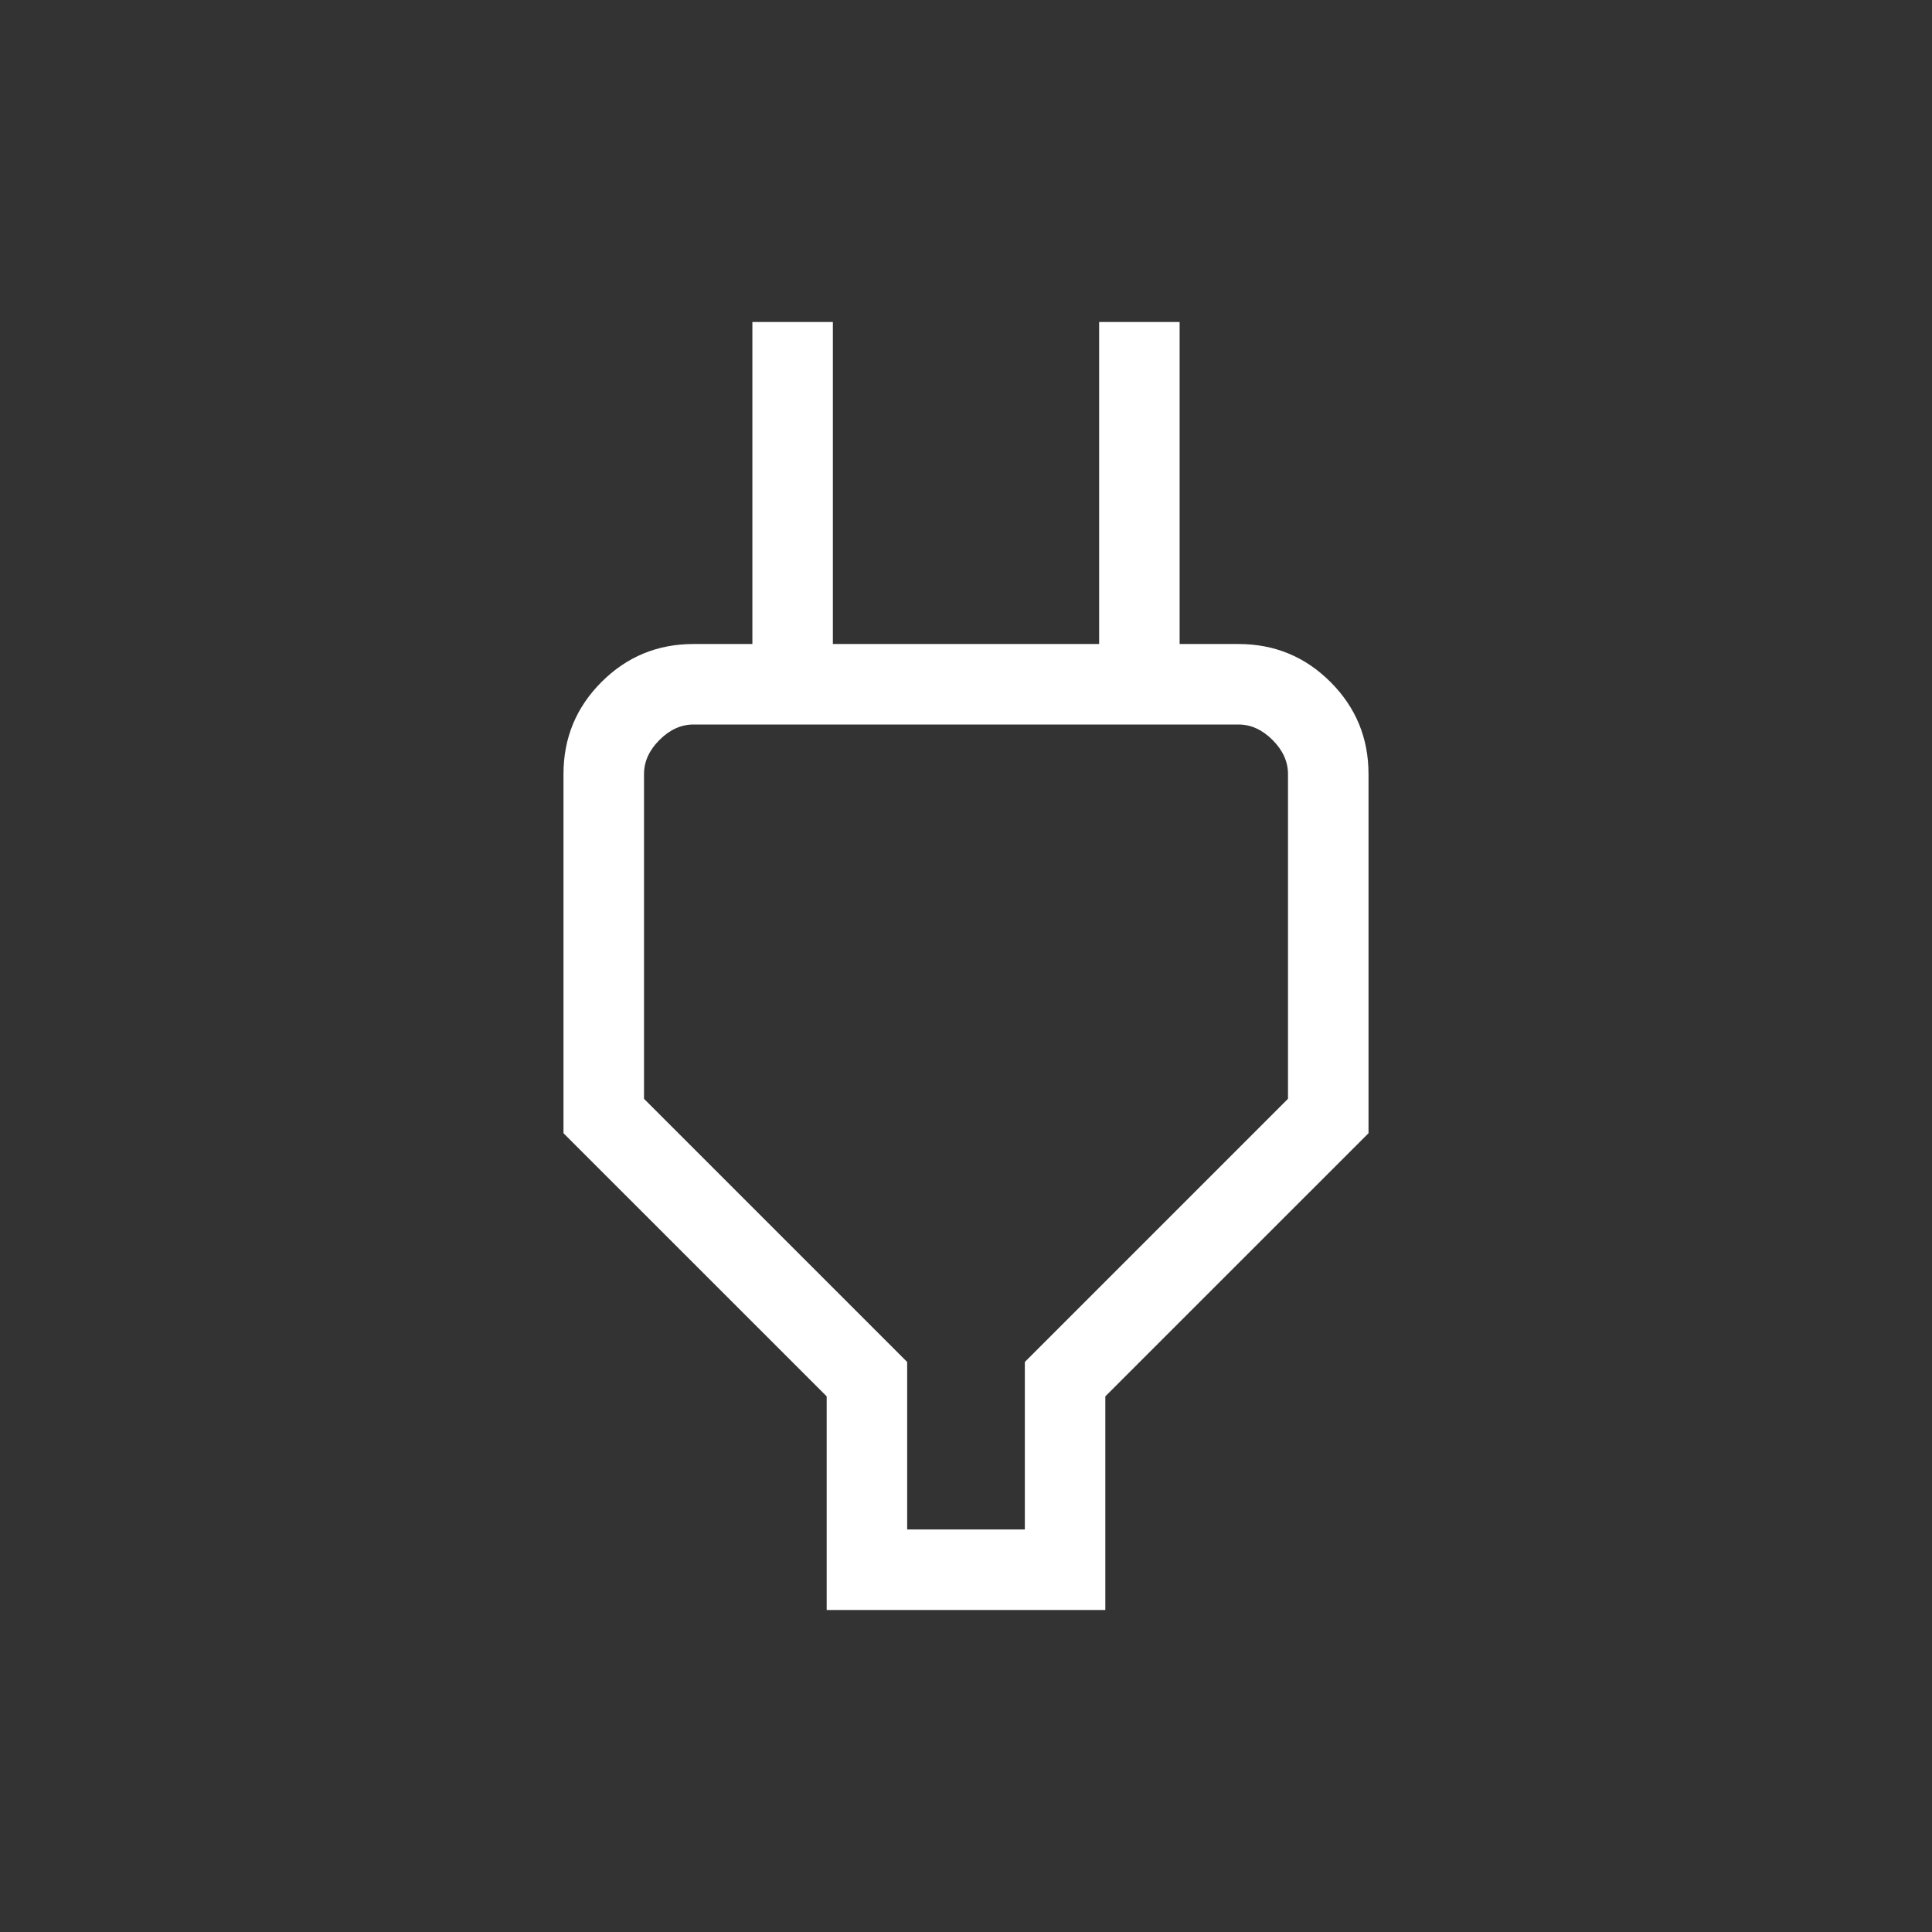
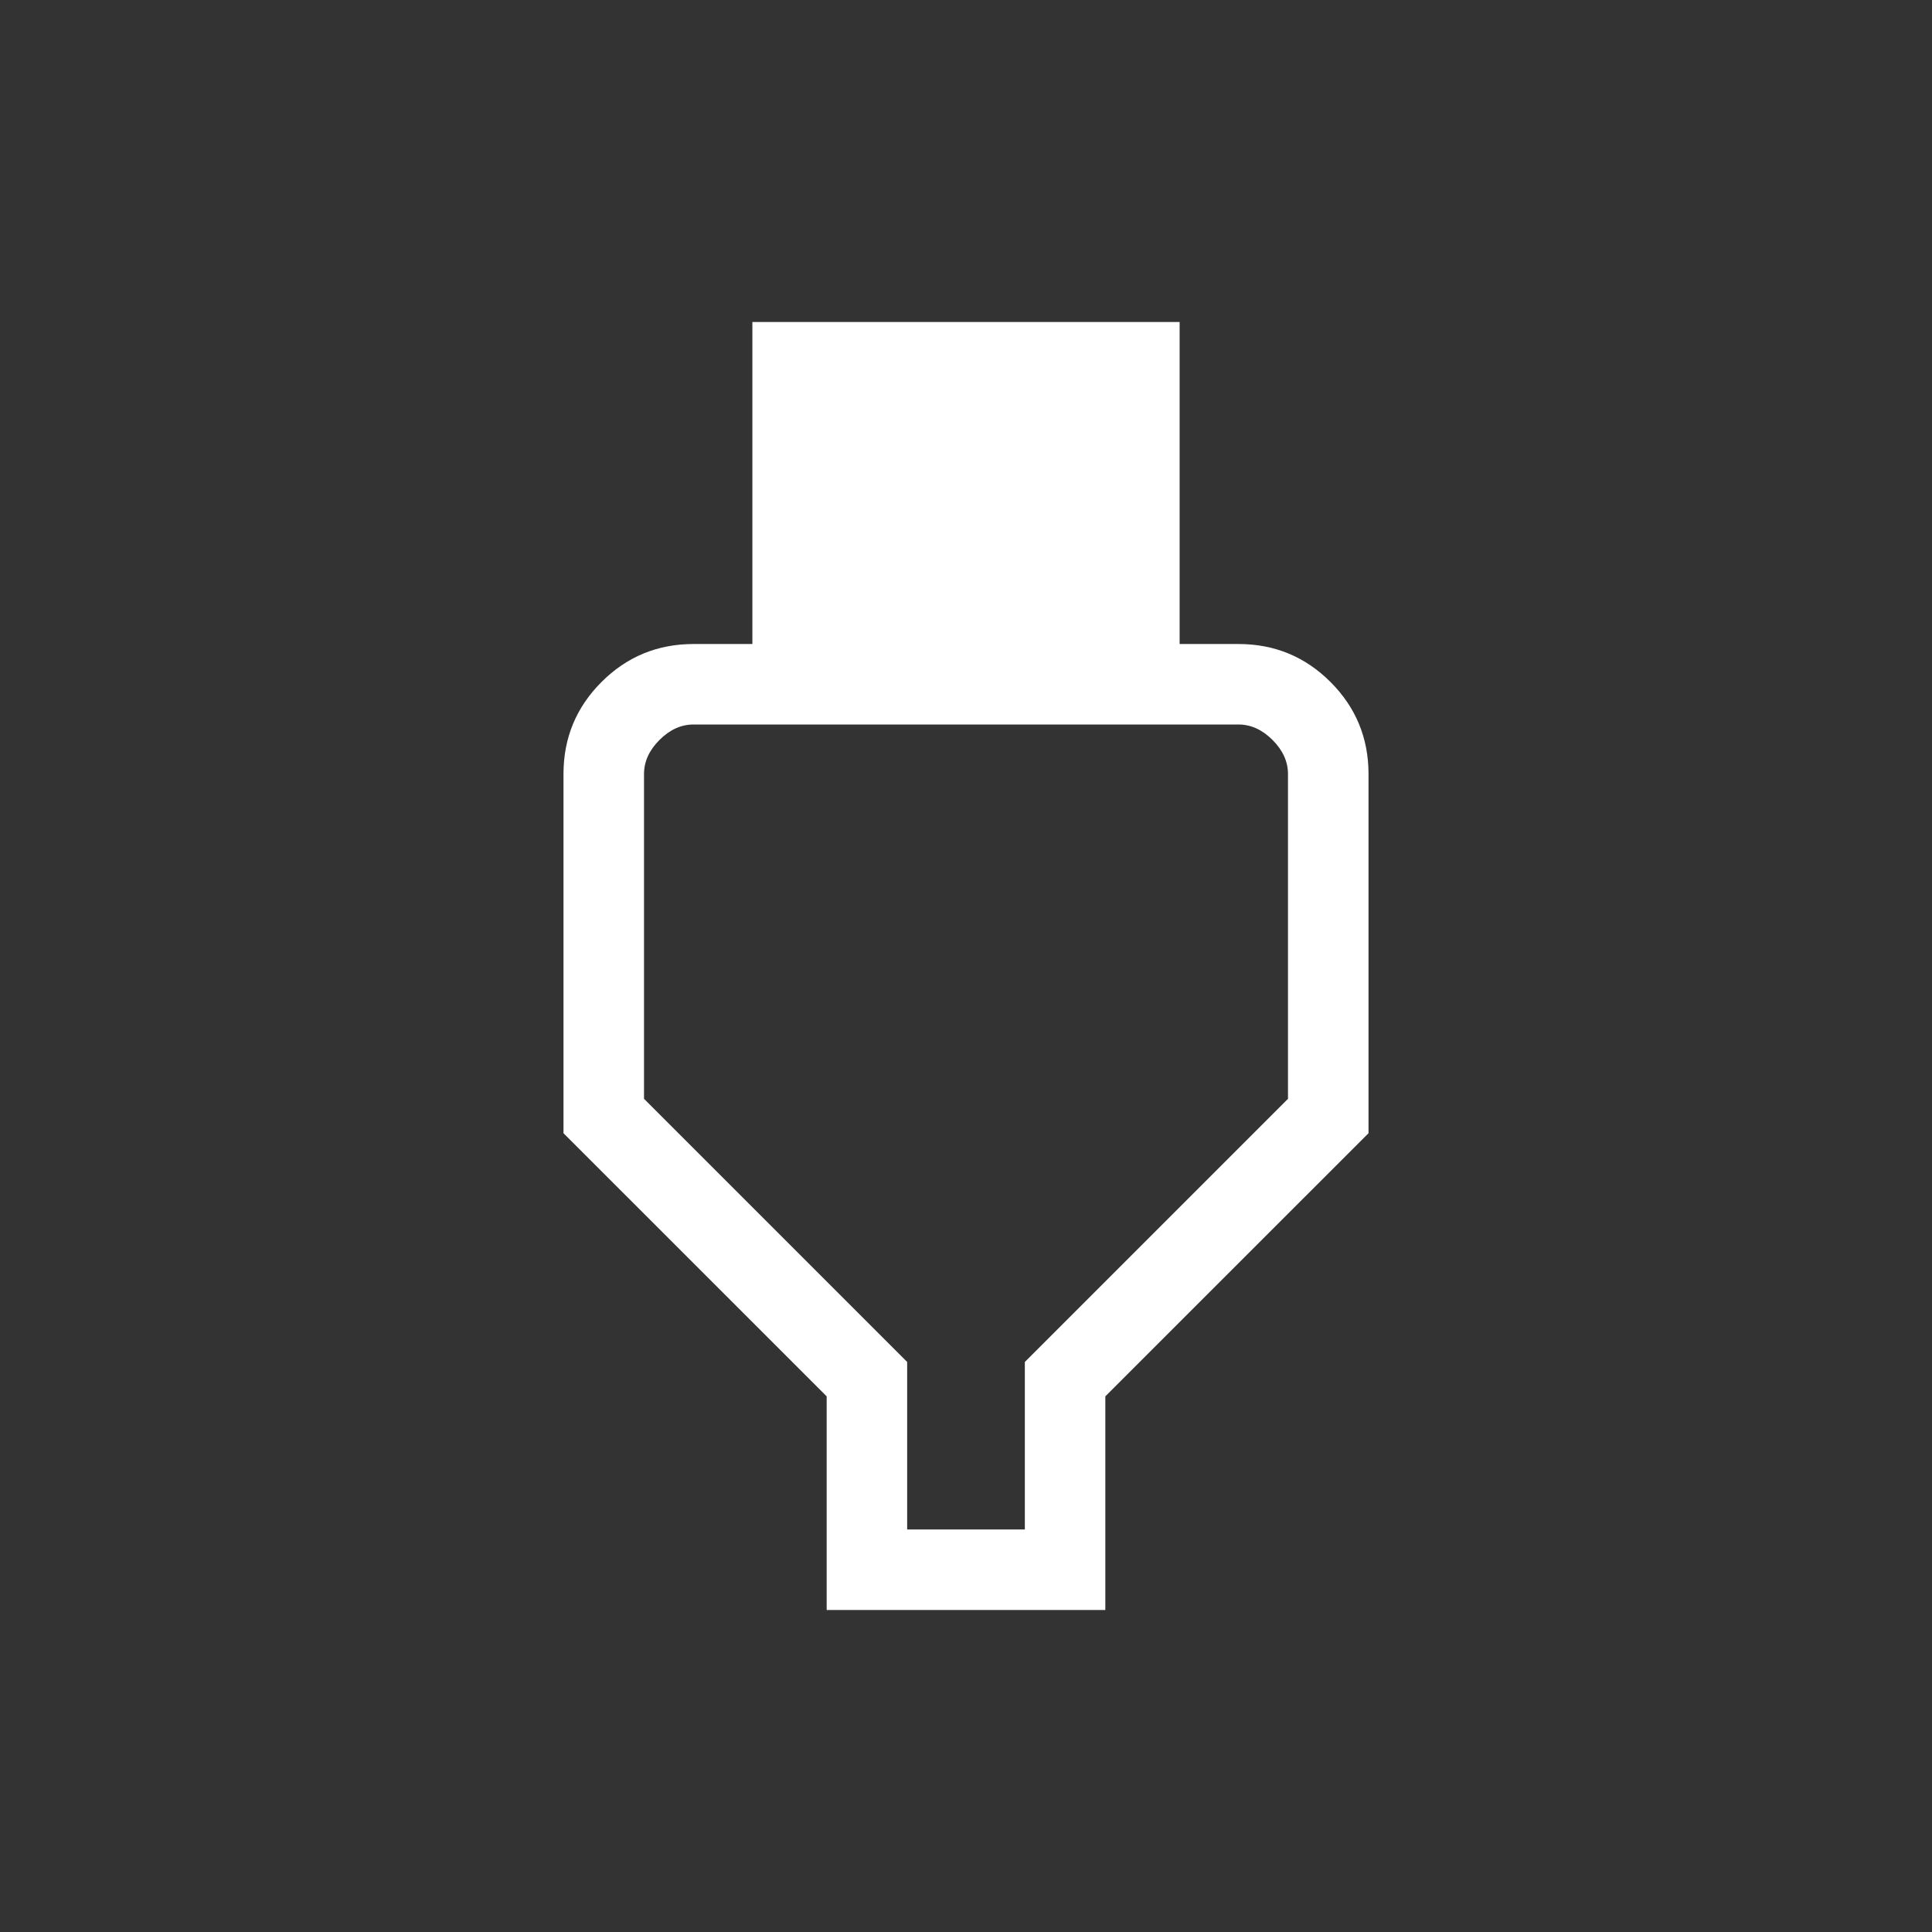
<svg xmlns="http://www.w3.org/2000/svg" width="44" height="44" viewBox="0 0 44 44" fill="none">
  <rect x="0" y="0" width="44" height="44" fill="#333333" stroke="none" />
-   <path d="M20.66 34.833H23.34V31.018L29.333 25.025V17.628C29.333 17.346 29.216 17.087 28.981 16.852C28.746 16.617 28.487 16.5 28.205 16.5H15.795C15.513 16.5 15.254 16.617 15.019 16.852C14.784 17.087 14.667 17.346 14.667 17.628V25.025L20.66 31.018V34.833ZM18.827 36.667V31.801L12.833 25.808V17.628C12.833 16.808 13.122 16.109 13.699 15.532C14.276 14.955 14.975 14.667 15.795 14.667H18.052L17.135 15.583V7.333H18.968V14.667H25.032V7.333H26.865V15.583L25.948 14.667H28.205C29.025 14.667 29.724 14.955 30.301 15.532C30.878 16.109 31.167 16.808 31.167 17.628V25.808L25.173 31.801V36.667H18.827Z" fill="white" />
+   <path d="M20.66 34.833H23.34V31.018L29.333 25.025V17.628C29.333 17.346 29.216 17.087 28.981 16.852C28.746 16.617 28.487 16.5 28.205 16.5H15.795C15.513 16.5 15.254 16.617 15.019 16.852C14.784 17.087 14.667 17.346 14.667 17.628V25.025L20.66 31.018V34.833ZM18.827 36.667V31.801L12.833 25.808V17.628C12.833 16.808 13.122 16.109 13.699 15.532C14.276 14.955 14.975 14.667 15.795 14.667H18.052L17.135 15.583V7.333H18.968V14.667V7.333H26.865V15.583L25.948 14.667H28.205C29.025 14.667 29.724 14.955 30.301 15.532C30.878 16.109 31.167 16.808 31.167 17.628V25.808L25.173 31.801V36.667H18.827Z" fill="white" />
</svg>